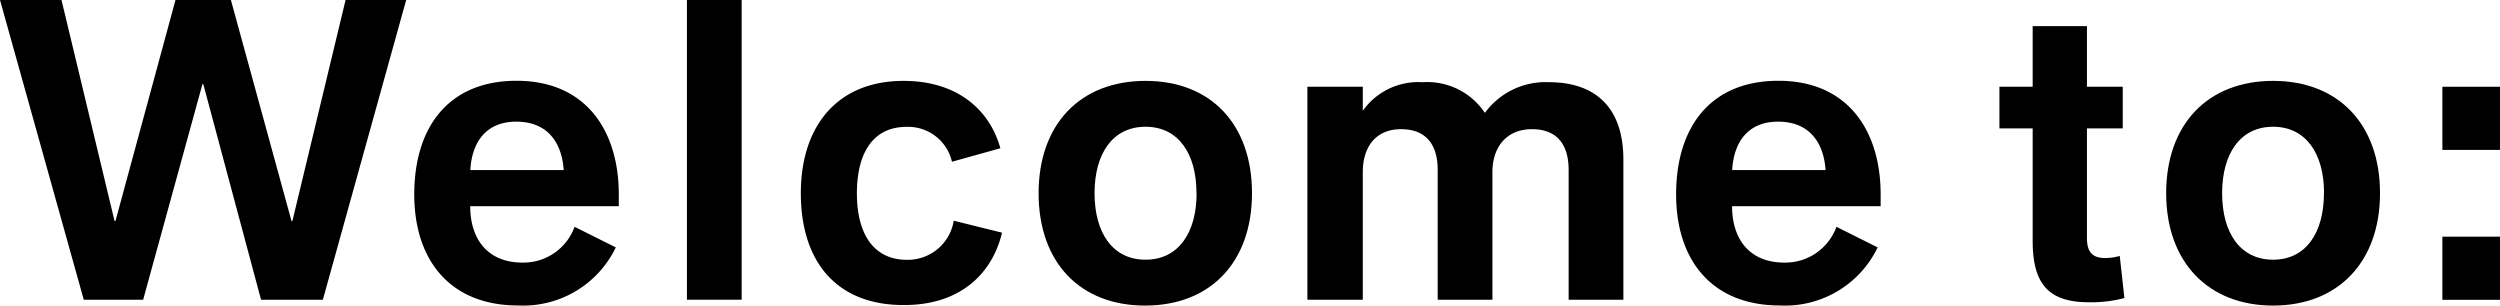
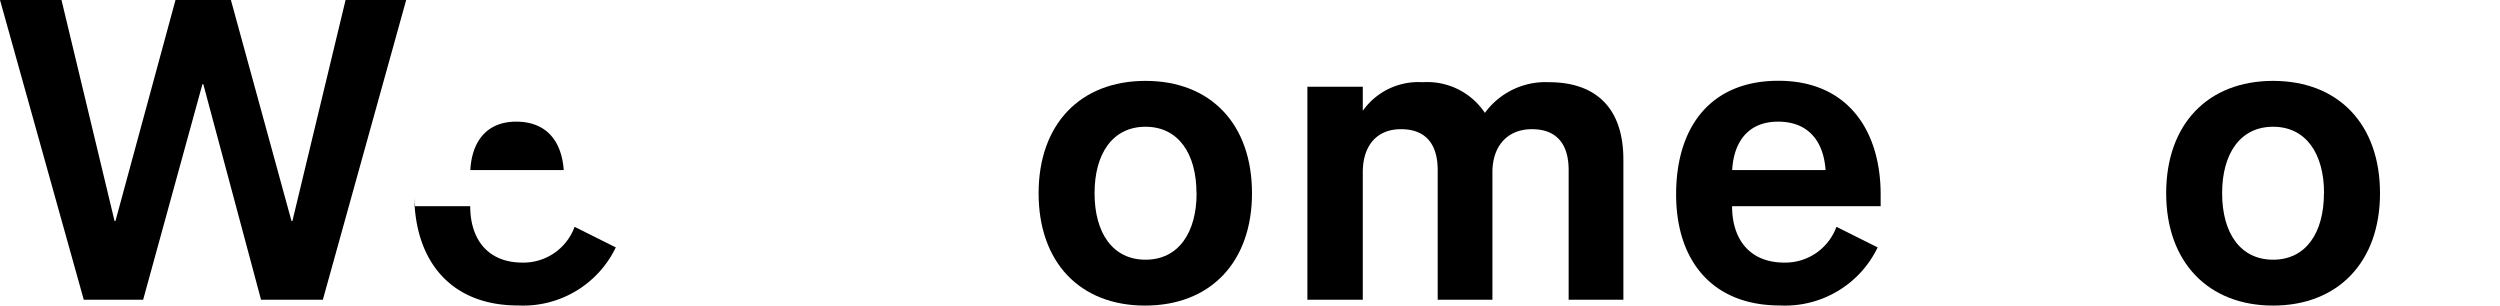
<svg xmlns="http://www.w3.org/2000/svg" viewBox="0 0 225.64 27.58">
  <defs>
    <style>.cls-1{fill:#000000;}</style>
  </defs>
  <path class="cls-1" d="M0,0H5.55l4.79,19.95h.08L15.84,0h5l5.47,19.95h.08L31.19,0h5.47L29.14,27.05H23.56L18.35,7.6h-.08L12.92,27.05H7.56Z" />
-   <path class="cls-1" d="M37.39,17.55c0-6.19,3.19-10.26,9.23-10.26,6.31,0,9.23,4.56,9.23,10.26v1.06H42.44c0,3,1.6,5.09,4.71,5.09a4.91,4.91,0,0,0,4.71-3.23l3.72,1.86a9.27,9.27,0,0,1-8.81,5.24C40.66,27.58,37.39,23.52,37.39,17.55Zm13.49-2.2c-.19-2.66-1.6-4.37-4.29-4.37s-4,1.82-4.14,4.37Z" />
-   <path class="cls-1" d="M62,0h4.94V27.05H62Z" />
-   <path class="cls-1" d="M72.28,17.44c0-6.08,3.31-10.14,9.27-10.14,4.9,0,7.79,2.66,8.74,6.08l-4.37,1.22a4.06,4.06,0,0,0-4.1-3.15c-3,0-4.48,2.32-4.48,6s1.52,6,4.52,6a4.2,4.2,0,0,0,4.22-3.53L90.44,21c-.91,3.8-3.87,6.53-8.81,6.53C75.7,27.58,72.28,23.82,72.28,17.44Z" />
+   <path class="cls-1" d="M37.39,17.55v1.06H42.44c0,3,1.6,5.09,4.71,5.09a4.91,4.91,0,0,0,4.71-3.23l3.72,1.86a9.27,9.27,0,0,1-8.81,5.24C40.66,27.58,37.39,23.52,37.39,17.55Zm13.49-2.2c-.19-2.66-1.6-4.37-4.29-4.37s-4,1.82-4.14,4.37Z" />
  <path class="cls-1" d="M93.74,17.44c0-6.23,3.76-10.14,9.65-10.14S113,11.21,113,17.44s-3.76,10.14-9.65,10.14S93.74,23.67,93.74,17.44Zm14.25,0c0-3.57-1.63-6-4.6-6s-4.6,2.43-4.6,6,1.63,6,4.6,6S108,21,108,17.44Z" />
  <path class="cls-1" d="M118,7.83H123V10H123a6.14,6.14,0,0,1,5.4-2.58,6.25,6.25,0,0,1,5.62,2.77h0a6.77,6.77,0,0,1,5.81-2.77c3.72,0,6.69,1.86,6.69,7V27.05h-4.94V15.35c0-2.32-1.06-3.69-3.31-3.69s-3.57,1.56-3.57,3.88V27.05h-4.94V15.35c0-2.32-1.06-3.69-3.31-3.69S123,13.22,123,15.54V27.05H118Z" />
  <path class="cls-1" d="M151.28,17.55c0-6.19,3.19-10.26,9.23-10.26,6.31,0,9.23,4.56,9.23,10.26v1.06H156.33c0,3,1.6,5.09,4.71,5.09a4.91,4.91,0,0,0,4.71-3.23l3.72,1.86a9.27,9.27,0,0,1-8.81,5.24C154.54,27.58,151.28,23.52,151.28,17.55Zm13.49-2.2c-.19-2.66-1.6-4.37-4.29-4.37s-4,1.82-4.14,4.37Z" />
-   <path class="cls-1" d="M183.46,21.73V11.59h-3V7.83h3V2.36h4.9V7.83h3.23v3.76h-3.23v9.88c0,1.29.49,1.82,1.67,1.82a4.82,4.82,0,0,0,1.29-.19l.42,3.8a11.73,11.73,0,0,1-3.23.38C184.75,27.28,183.46,25.46,183.46,21.73Z" />
  <path class="cls-1" d="M195.51,17.44c0-6.23,3.76-10.14,9.65-10.14s9.65,3.91,9.65,10.14S211,27.58,205.16,27.58,195.51,23.67,195.51,17.44Zm14.25,0c0-3.57-1.63-6-4.6-6s-4.6,2.43-4.6,6,1.63,6,4.6,6S209.75,21,209.75,17.44Z" />
-   <path class="cls-1" d="M220.44,7.83h5.21v5.7h-5.21Zm0,13.53h5.21v5.7h-5.21Z" />
</svg>